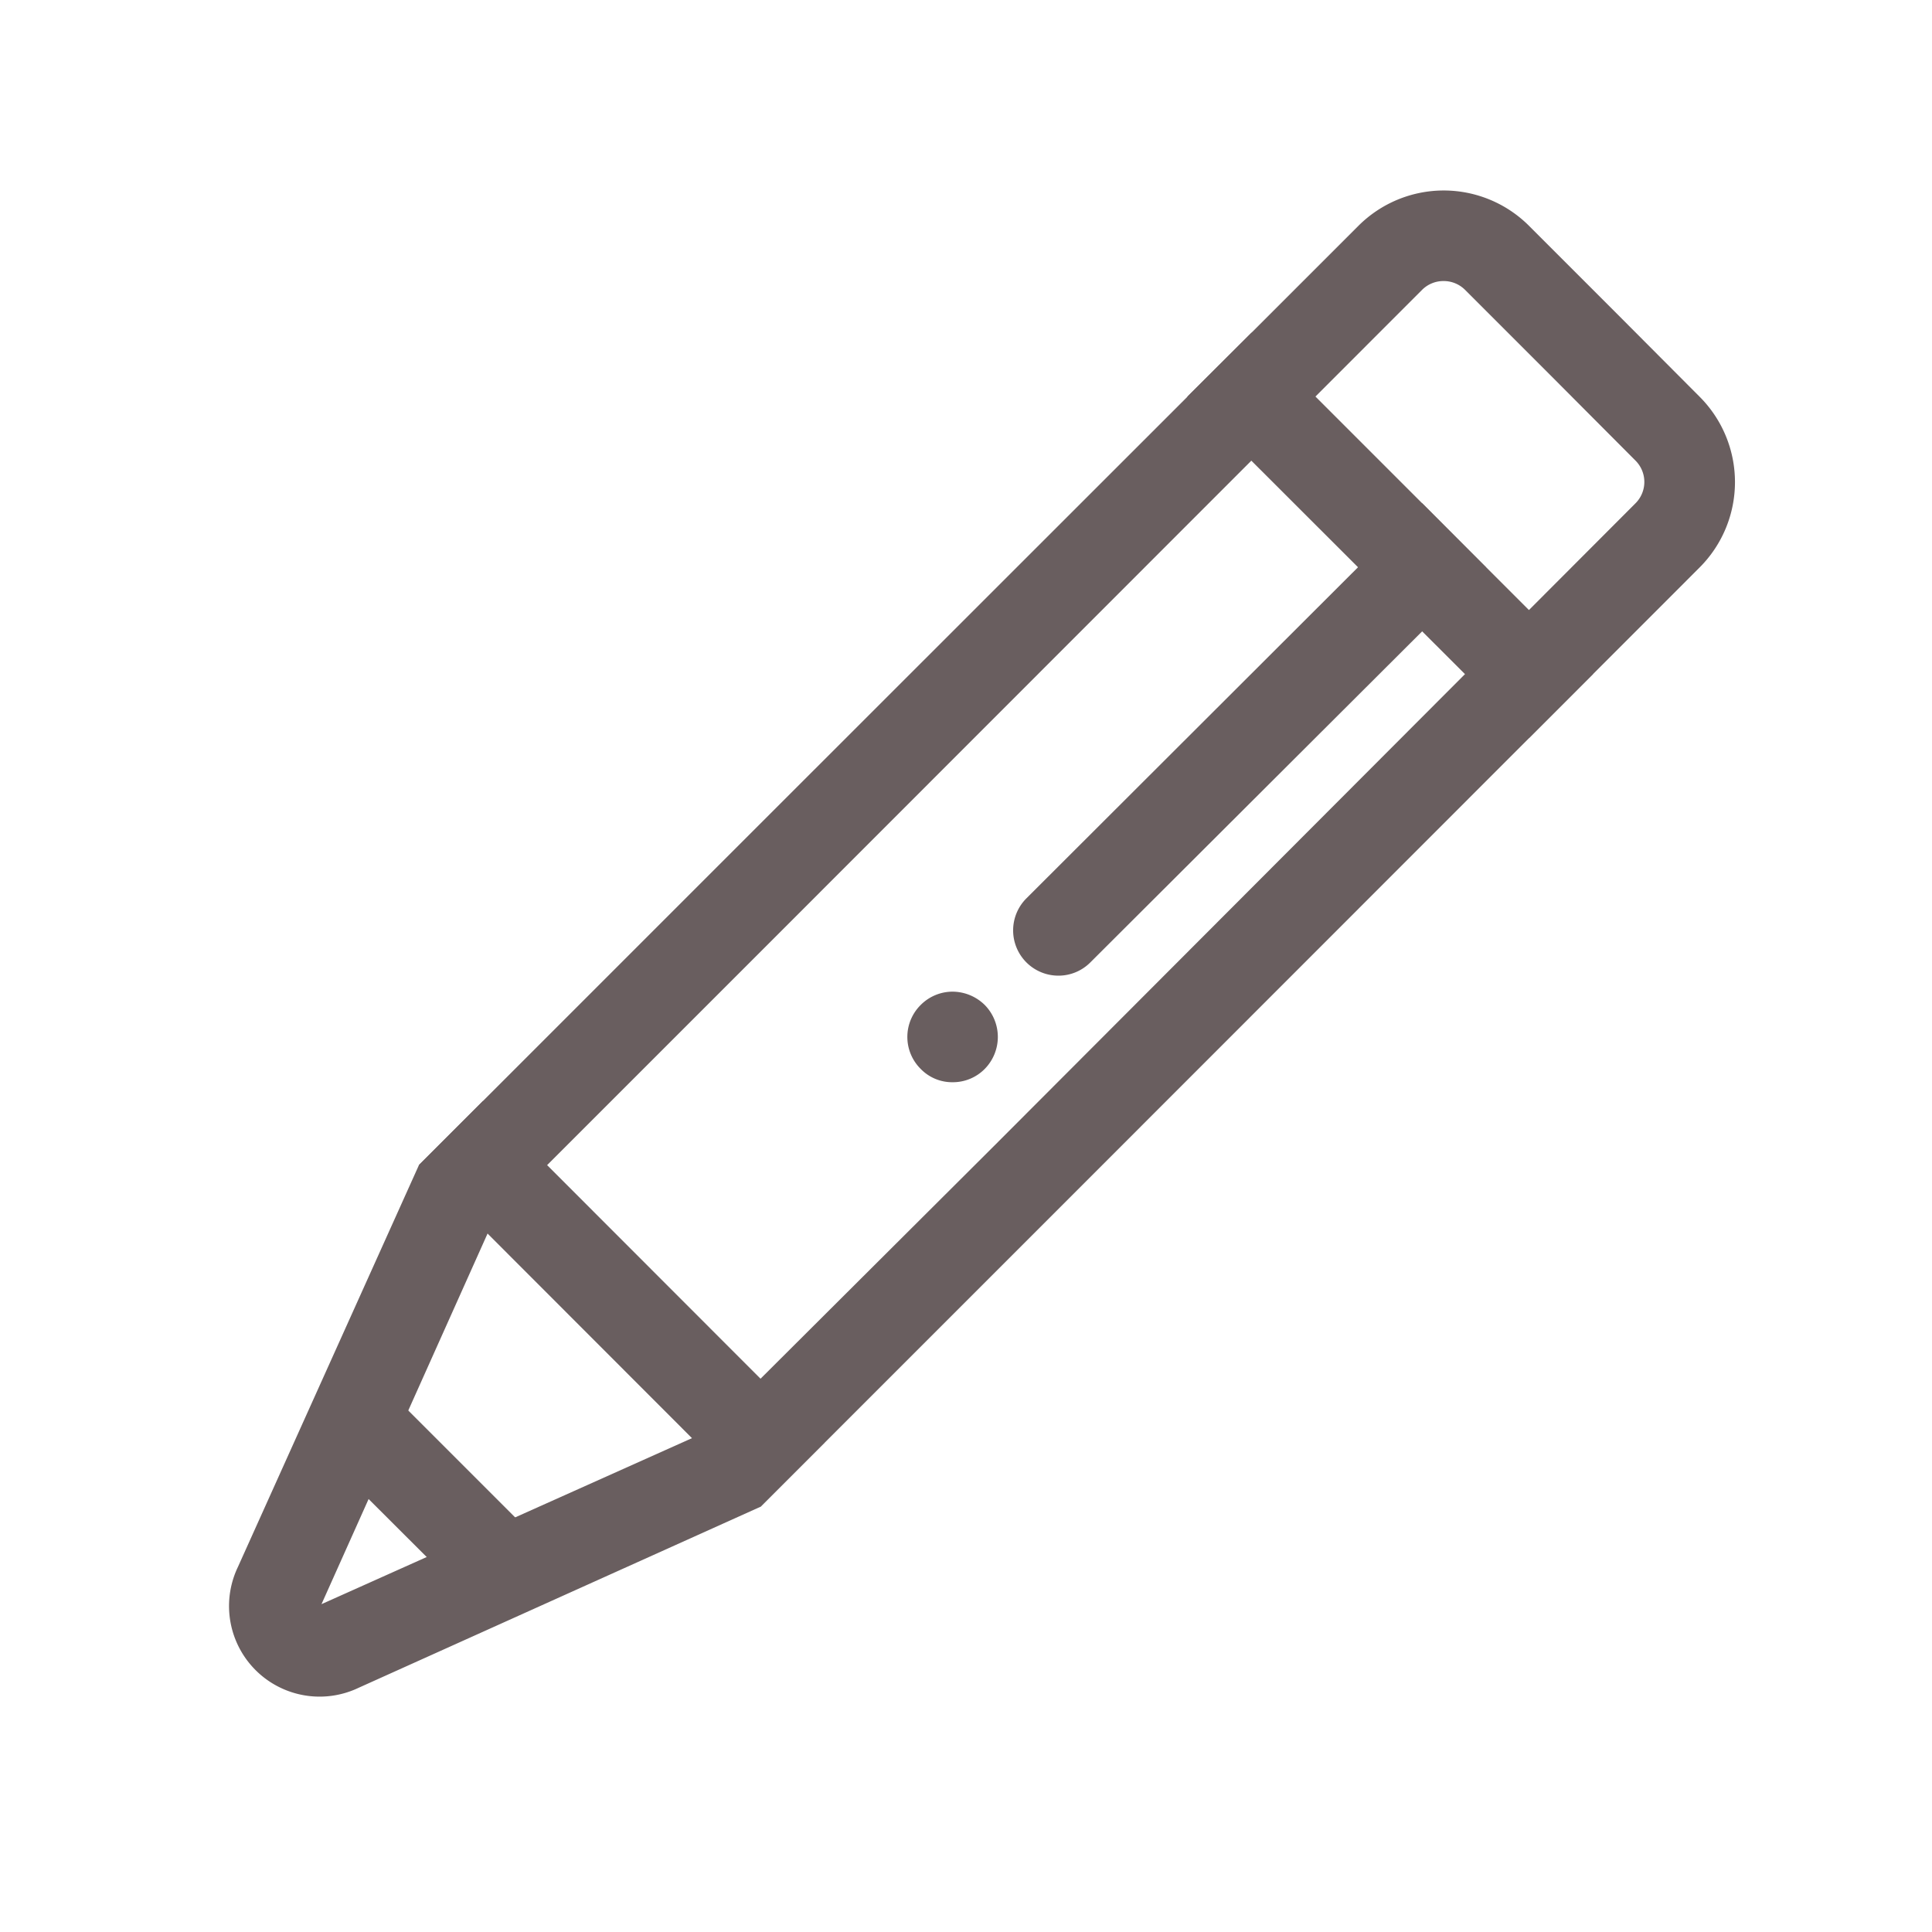
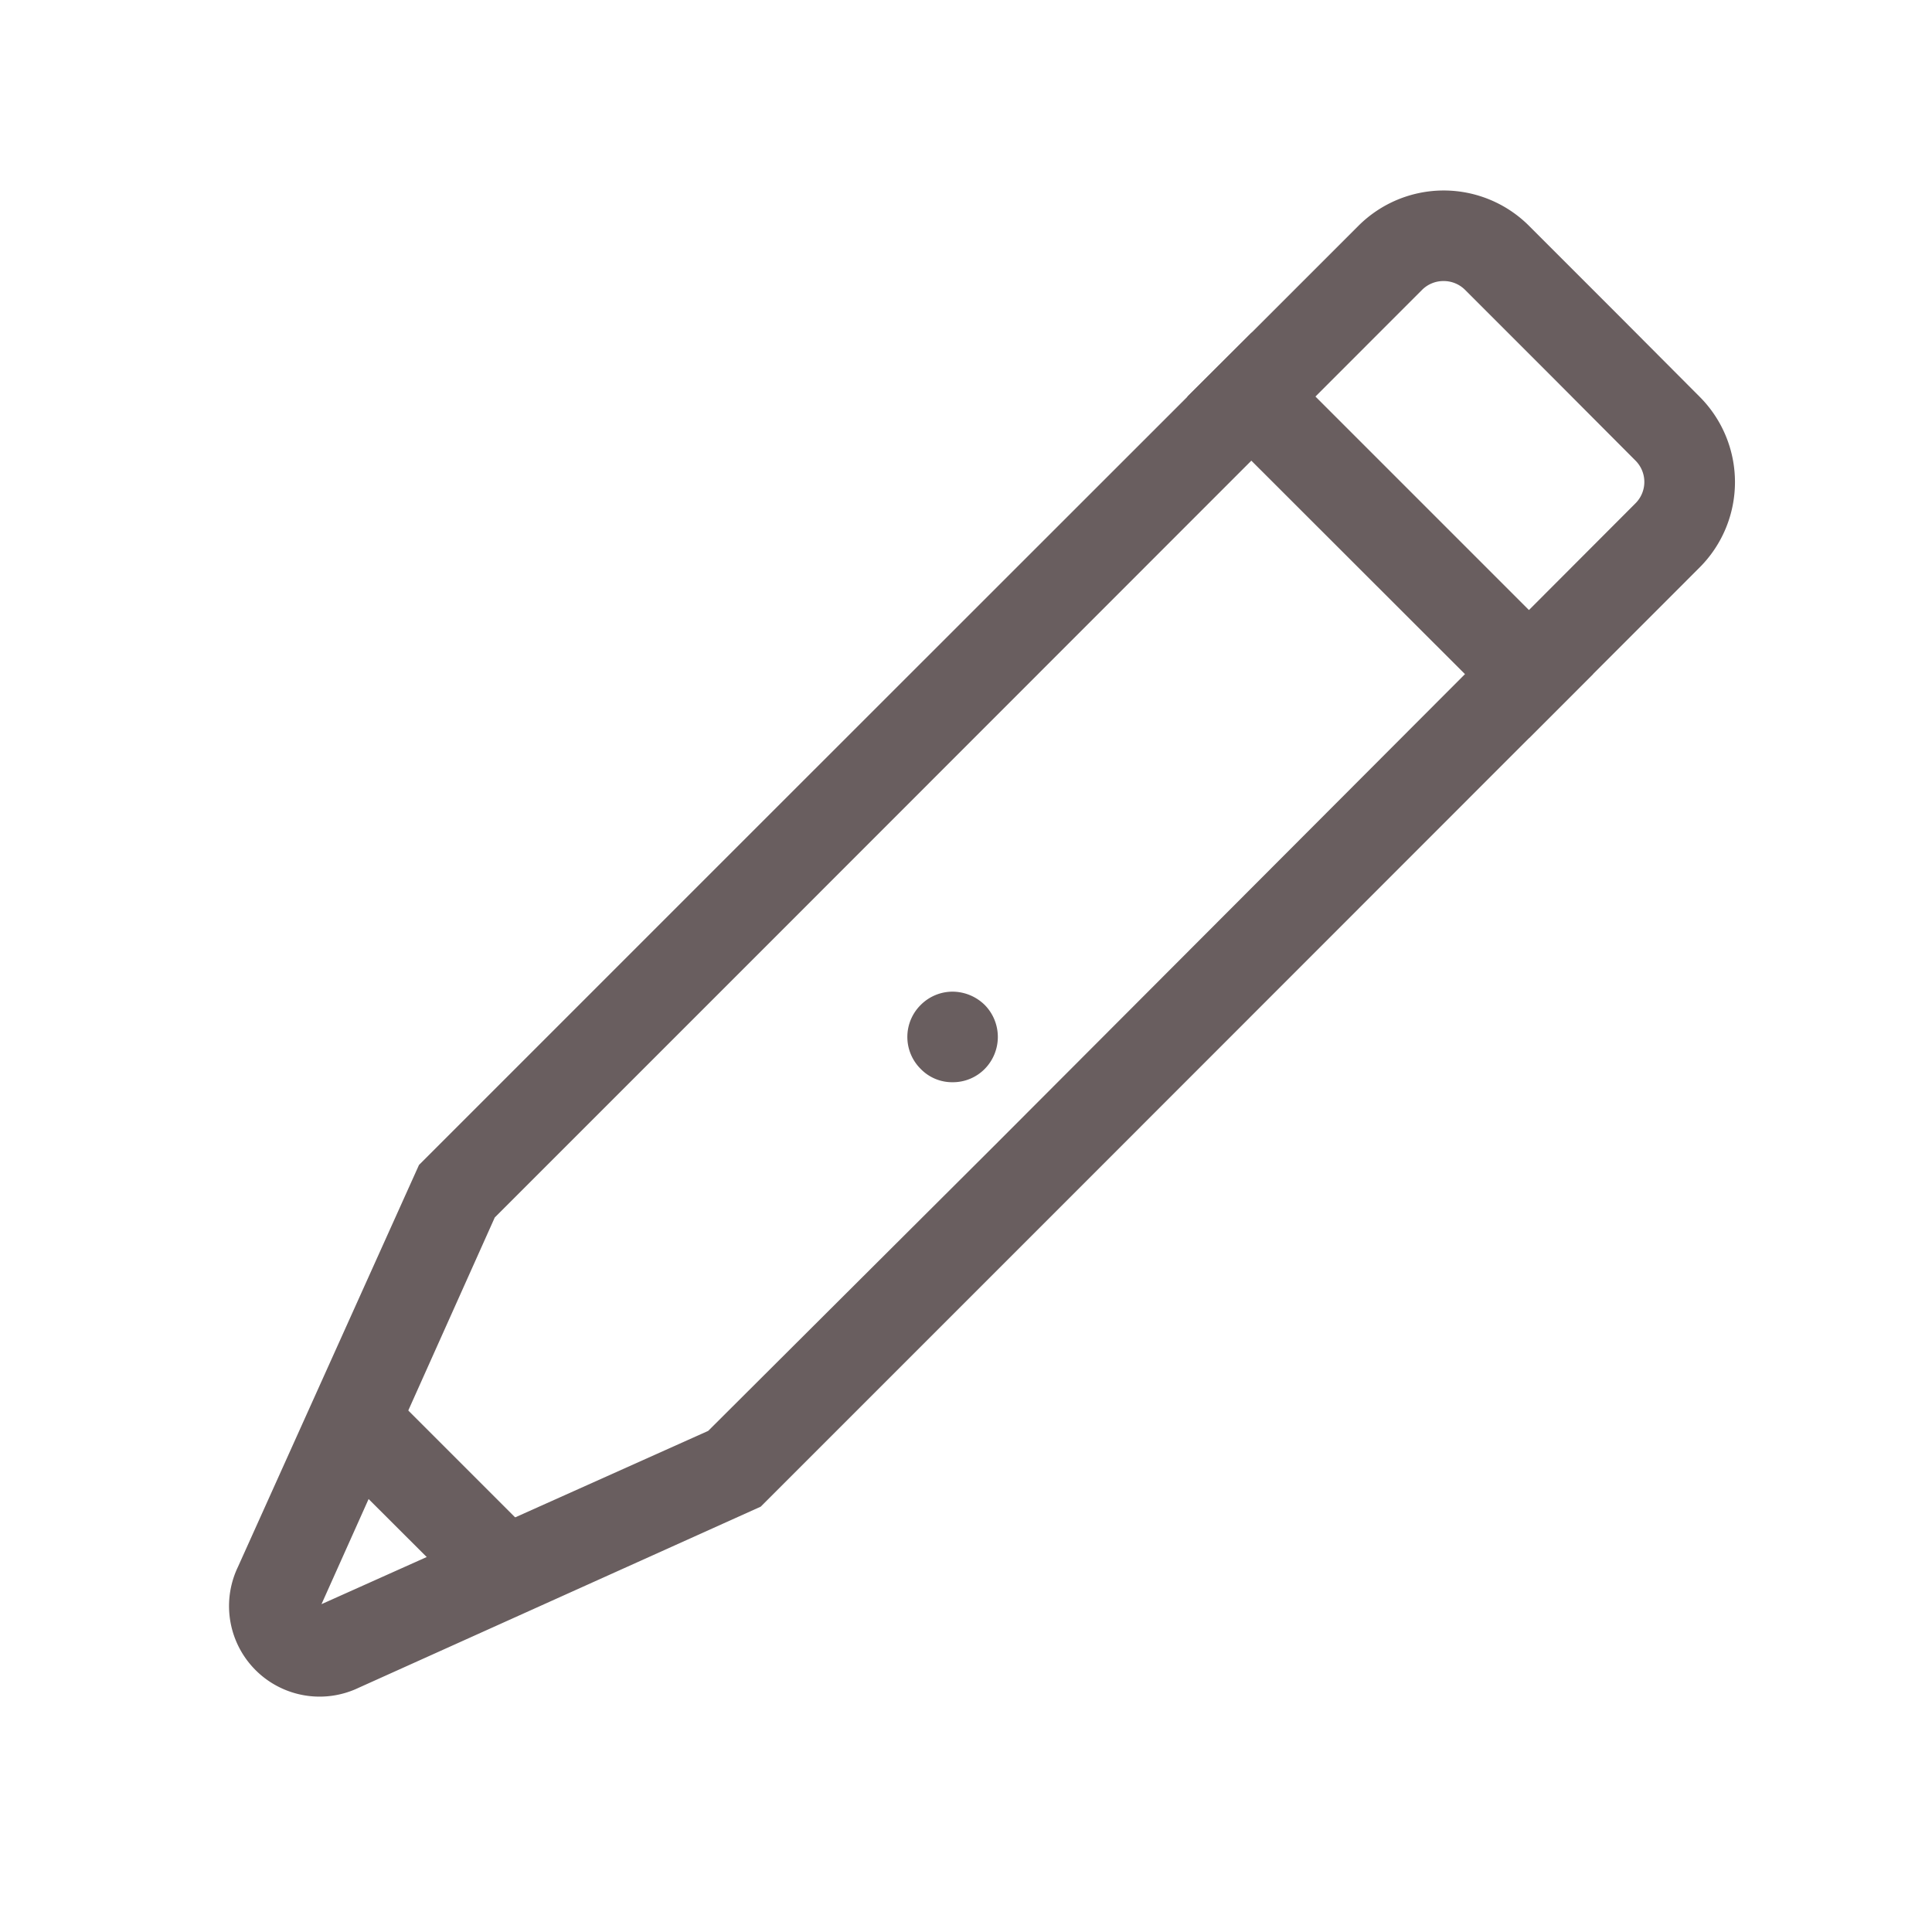
<svg xmlns="http://www.w3.org/2000/svg" width="64" height="64" viewBox="0 0 64 64">
  <defs>
    <style>.cls-1{fill:none;}.cls-2{fill:#695e5f;}</style>
  </defs>
  <title>icon_education</title>
  <g id="BASE">
    <rect class="cls-1" width="64" height="64" />
  </g>
  <g id="教育のコピー">
    <path class="cls-2" d="M47.82,9.31a1,1,0,0,1,.71.29l2.83,2.83,2.82,2.83a1,1,0,0,1,0,1.41L33,37.89,23.46,47.4,10.65,53.14l5.74-12.81,9.51-9.51L47.11,9.6a1,1,0,0,1,.71-.29m0-3A4,4,0,0,0,45,7.48L23.78,28.69l-9.9,9.9-6,13.32a3,3,0,0,0,4,4l13.32-6,9.9-9.9L56.3,18.8a4,4,0,0,0,0-5.66l-2.82-2.83L50.65,7.48a4,4,0,0,0-2.83-1.17Z" />
    <polygon class="cls-2" points="41.46 11.02 39.33 13.14 50.65 24.45 52.77 22.33 41.46 11.02 41.46 11.02" />
-     <polygon class="cls-2" points="16 36.47 13.88 38.59 25.19 49.91 27.31 47.79 16 36.47 16 36.47" />
    <polygon class="cls-2" points="12.46 45.66 10.34 47.79 16 53.44 18.12 51.32 12.46 45.66 12.46 45.66" />
-     <path class="cls-2" d="M47.11,16.67,34,29.76a1.5,1.5,0,0,0,1.06,2.56,1.49,1.49,0,0,0,1.06-.44L49.23,18.8l-2.12-2.13Z" />
    <path class="cls-2" d="M31.56,32.85a1.49,1.49,0,0,0-1.06.44h0a1.49,1.49,0,0,0,0,2.12,1.45,1.45,0,0,0,1.06.44,1.48,1.48,0,0,0,1.06-.44,1.51,1.51,0,0,0,0-2.12h0a1.53,1.53,0,0,0-1.06-.44Z" />
  </g>
</svg>